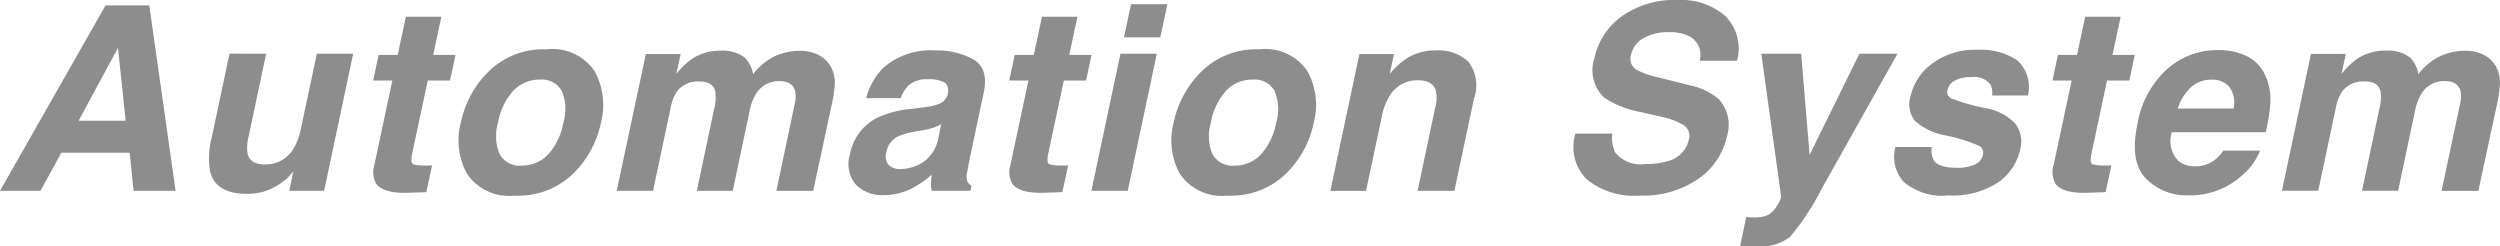
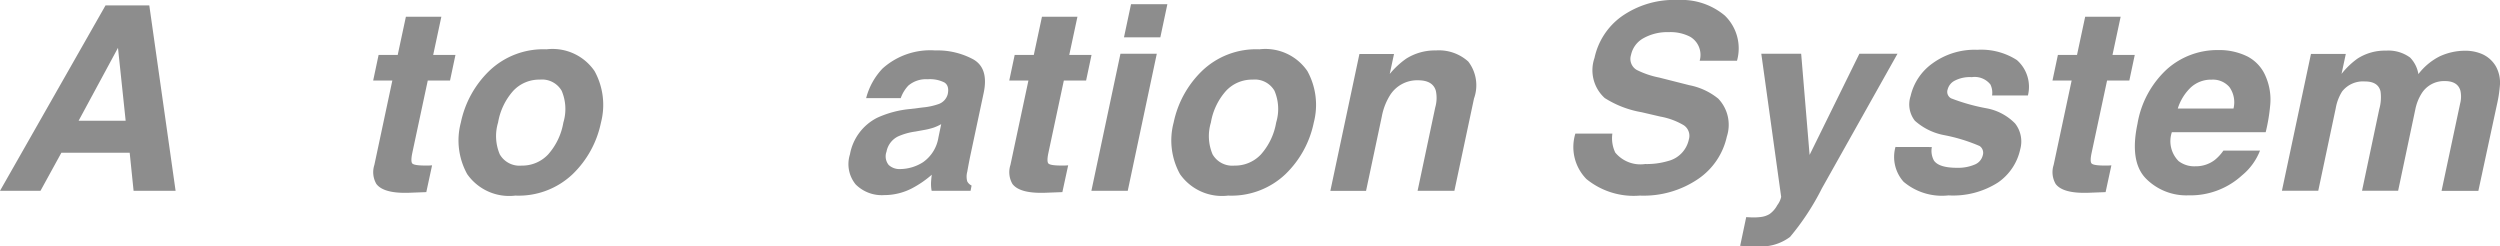
<svg xmlns="http://www.w3.org/2000/svg" viewBox="0 0 135.866 13.385">
  <defs>
    <style>.cls-1{isolation:isolate;}.cls-2{fill:#8d8d8d;}</style>
  </defs>
  <g id="レイヤー_2" data-name="レイヤー 2">
    <g id="レイヤー_1-2" data-name="レイヤー 1">
      <g id="Automation_System" data-name="Automation System" class="cls-1">
        <g class="cls-1">
          <path class="cls-2" d="M5.735.294H8.114L9.543,10.37H7.26L7.048,8.3H3.336L2.2,10.37H0ZM4.272,6.562H6.829L6.412,2.6Z" />
-           <path class="cls-2" d="M14.464,2.919l-.95,4.491a2.251,2.251,0,0,0-.055.957q.144.567.923.568a1.74,1.74,0,0,0,1.538-.807,3.351,3.351,0,0,0,.437-1.155l.862-4.054h1.975L17.615,10.37H15.722l.218-1.053c-.022.023-.082.091-.177.205a1.765,1.765,0,0,1-.322.3,3.586,3.586,0,0,1-1.007.561,3.35,3.35,0,0,1-1.037.15q-1.653,0-1.975-1.189a4.415,4.415,0,0,1,.1-1.935l.95-4.491Z" />
          <path class="cls-2" d="M20.281,4.375l.294-1.388h1.039L22.059.909h1.927l-.444,2.078h1.21l-.294,1.388h-1.21l-.841,3.937c-.063.306-.064.5,0,.572s.29.112.687.112l.188,0c.066,0,.133-.006.2-.011l-.314,1.456-.93.035q-1.386.048-1.784-.479a1.274,1.274,0,0,1-.109-1.032l.977-4.587Z" />
          <path class="cls-2" d="M28.006,10.63a2.787,2.787,0,0,1-2.615-1.166,3.78,3.78,0,0,1-.345-2.806,5.435,5.435,0,0,1,1.538-2.8A4.242,4.242,0,0,1,29.7,2.68a2.764,2.764,0,0,1,2.611,1.182,3.81,3.81,0,0,1,.349,2.8,5.4,5.4,0,0,1-1.542,2.806A4.265,4.265,0,0,1,28.006,10.63Zm2.611-3.972a2.521,2.521,0,0,0-.093-1.725,1.229,1.229,0,0,0-1.185-.606,1.929,1.929,0,0,0-1.443.606,3.449,3.449,0,0,0-.827,1.725,2.539,2.539,0,0,0,.092,1.73A1.234,1.234,0,0,0,28.348,9a1.932,1.932,0,0,0,1.442-.608A3.484,3.484,0,0,0,30.617,6.658Z" />
-           <path class="cls-2" d="M45.15,3.616a1.837,1.837,0,0,1,.219.957,7.359,7.359,0,0,1-.164,1.1l-1.012,4.7h-2l1-4.744a1.517,1.517,0,0,0,.014-.7q-.151-.521-.848-.52a1.435,1.435,0,0,0-1.258.67,2.523,2.523,0,0,0-.341.855l-.937,4.436H37.87l.937-4.436a2.373,2.373,0,0,0,.068-.964c-.087-.361-.369-.54-.848-.54a1.441,1.441,0,0,0-1.237.54,2.493,2.493,0,0,0-.349.916l-.95,4.484H33.516L35.1,2.933h1.893L36.756,4.02a4.213,4.213,0,0,1,.861-.828,2.743,2.743,0,0,1,1.559-.437,1.987,1.987,0,0,1,1.3.376,1.664,1.664,0,0,1,.452.9,3.346,3.346,0,0,1,1.155-.964,3.287,3.287,0,0,1,1.4-.307,2.29,2.29,0,0,1,.93.191A1.634,1.634,0,0,1,45.15,3.616Z" />
          <path class="cls-2" d="M50.16,5.838a3.509,3.509,0,0,0,.814-.171.78.78,0,0,0,.533-.554c.064-.305,0-.516-.185-.632a1.743,1.743,0,0,0-.9-.174,1.484,1.484,0,0,0-1.053.341,1.926,1.926,0,0,0-.417.684h-1.88a3.665,3.665,0,0,1,.889-1.606,3.876,3.876,0,0,1,2.864-.985,4.1,4.1,0,0,1,2.071.486q.849.485.561,1.832L52.73,8.477q-.074.355-.164.861a1,1,0,0,0,0,.519.509.509,0,0,0,.236.226l-.055.287H50.632a1.983,1.983,0,0,1-.034-.424c.005-.132.018-.282.041-.451a5.5,5.5,0,0,1-1.087.745,3.275,3.275,0,0,1-1.5.363,2.006,2.006,0,0,1-1.548-.579,1.744,1.744,0,0,1-.312-1.636A2.78,2.78,0,0,1,47.672,6.4a5.535,5.535,0,0,1,1.811-.478Zm.991.909a2.454,2.454,0,0,1-.41.188,3.656,3.656,0,0,1-.547.133l-.451.082a3.421,3.421,0,0,0-.943.267,1.16,1.16,0,0,0-.622.827.739.739,0,0,0,.12.722.863.863,0,0,0,.625.222,2.358,2.358,0,0,0,1.237-.37A2.023,2.023,0,0,0,51,7.472Z" />
          <path class="cls-2" d="M54.85,4.375l.294-1.388h1.039L56.627.909h1.928L58.11,2.987h1.21l-.294,1.388h-1.21l-.84,3.937c-.064.306-.065.5,0,.572s.29.112.686.112l.189,0c.065,0,.132-.006.2-.011l-.315,1.456-.929.035q-1.387.048-1.784-.479a1.273,1.273,0,0,1-.11-1.032l.978-4.587Z" />
          <path class="cls-2" d="M60.893,2.919h1.975L61.289,10.37H59.313ZM63.06,2.03H61.084l.383-1.8h1.975Z" />
          <path class="cls-2" d="M66.744,10.63a2.787,2.787,0,0,1-2.615-1.166,3.785,3.785,0,0,1-.345-2.806,5.442,5.442,0,0,1,1.538-2.8A4.242,4.242,0,0,1,68.439,2.68a2.766,2.766,0,0,1,2.612,1.182,3.81,3.81,0,0,1,.348,2.8,5.4,5.4,0,0,1-1.542,2.806A4.265,4.265,0,0,1,66.744,10.63Zm2.611-3.972a2.522,2.522,0,0,0-.092-1.725,1.232,1.232,0,0,0-1.186-.606,1.925,1.925,0,0,0-1.442.606,3.433,3.433,0,0,0-.827,1.725,2.54,2.54,0,0,0,.091,1.73A1.235,1.235,0,0,0,67.086,9a1.93,1.93,0,0,0,1.442-.608A3.484,3.484,0,0,0,69.355,6.658Z" />
          <path class="cls-2" d="M80.107,5.353,79.041,10.37h-2L78,5.838a1.856,1.856,0,0,0,.034-.9q-.163-.575-.971-.575a1.738,1.738,0,0,0-1.538.841,3.331,3.331,0,0,0-.43,1.135l-.855,4.033H72.3L73.88,2.933h1.88L75.527,4.02a4.555,4.555,0,0,1,.889-.828,2.922,2.922,0,0,1,1.62-.451,2.378,2.378,0,0,1,1.761.606A2.117,2.117,0,0,1,80.107,5.353Z" />
          <path class="cls-2" d="M87.627,7.26a1.8,1.8,0,0,0,.157,1.032,1.775,1.775,0,0,0,1.627.622,4.05,4.05,0,0,0,1.244-.164,1.534,1.534,0,0,0,1.128-1.169.69.69,0,0,0-.273-.772,3.782,3.782,0,0,0-1.272-.472L89.22,6.1a5.459,5.459,0,0,1-2.01-.773,2.037,2.037,0,0,1-.554-2.18A3.739,3.739,0,0,1,88.119.9,4.953,4.953,0,0,1,91.2,0a3.656,3.656,0,0,1,2.536.845A2.481,2.481,0,0,1,94.4,3.3H92.371A1.142,1.142,0,0,0,91.858,2a2.325,2.325,0,0,0-1.169-.253,2.658,2.658,0,0,0-1.371.328,1.357,1.357,0,0,0-.679.916.693.693,0,0,0,.307.807,4.752,4.752,0,0,0,1.224.417l1.647.417a3.56,3.56,0,0,1,1.566.731,2.061,2.061,0,0,1,.465,2.058A3.761,3.761,0,0,1,92.3,9.718a5.266,5.266,0,0,1-3.179.912,4.068,4.068,0,0,1-2.905-.9,2.483,2.483,0,0,1-.6-2.471Z" />
          <path class="cls-2" d="M94.9,11.8l.247.013a3.18,3.18,0,0,0,.546-.02,1.192,1.192,0,0,0,.472-.157,1.384,1.384,0,0,0,.424-.486A1.147,1.147,0,0,0,96.8,10.7L95.72,2.919h2.167l.458,5.5,2.707-5.5h2.071l-4.115,7.328a13.612,13.612,0,0,1-1.726,2.629,2.631,2.631,0,0,1-1.829.509c-.173,0-.311,0-.417,0s-.26-.011-.465-.025Z" />
          <path class="cls-2" d="M104.989,7.991a1.1,1.1,0,0,0,.116.738q.274.39,1.251.39a2.3,2.3,0,0,0,.951-.171.729.729,0,0,0,.451-.512.447.447,0,0,0-.171-.5,9.269,9.269,0,0,0-1.907-.588,3.305,3.305,0,0,1-1.614-.787,1.438,1.438,0,0,1-.232-1.339,3,3,0,0,1,1.187-1.775,3.888,3.888,0,0,1,2.436-.741,3.584,3.584,0,0,1,2.153.558,1.934,1.934,0,0,1,.6,1.923h-1.948a1.018,1.018,0,0,0-.089-.594,1.091,1.091,0,0,0-1.012-.4,1.789,1.789,0,0,0-.946.2.741.741,0,0,0-.366.464.4.4,0,0,0,.184.486,10.553,10.553,0,0,0,1.914.54,2.9,2.9,0,0,1,1.566.827,1.586,1.586,0,0,1,.28,1.4,2.942,2.942,0,0,1-1.21,1.809,4.532,4.532,0,0,1-2.693.7,3.226,3.226,0,0,1-2.437-.741,2.025,2.025,0,0,1-.441-1.891Z" />
          <path class="cls-2" d="M111.545,4.375l.294-1.388h1.039l.444-2.078h1.928l-.444,2.078h1.21l-.294,1.388h-1.21l-.841,3.937c-.065.306-.066.5,0,.572s.291.112.687.112l.188,0c.066,0,.134-.006.2-.011l-.314,1.456-.93.035q-1.389.048-1.784-.479a1.273,1.273,0,0,1-.11-1.032l.978-4.587Z" />
          <path class="cls-2" d="M123.139,4.17a3.15,3.15,0,0,1,.239,1.538,9.748,9.748,0,0,1-.246,1.477h-5.1a1.533,1.533,0,0,0,.369,1.572,1.4,1.4,0,0,0,.91.28,1.694,1.694,0,0,0,1.052-.342,2.4,2.4,0,0,0,.472-.512h1.989a3.278,3.278,0,0,1-.977,1.346,4.158,4.158,0,0,1-2.912,1.087A3.087,3.087,0,0,1,116.62,9.7q-.892-.915-.454-2.98a5.19,5.19,0,0,1,1.609-2.967,4.112,4.112,0,0,1,2.766-1.032,3.453,3.453,0,0,1,1.6.348A2.143,2.143,0,0,1,123.139,4.17ZM118.354,5.9h3.028a1.423,1.423,0,0,0-.223-1.171,1.184,1.184,0,0,0-.96-.4,1.621,1.621,0,0,0-1.138.424A2.693,2.693,0,0,0,118.354,5.9Z" />
          <path class="cls-2" d="M135.647,3.616a1.828,1.828,0,0,1,.219.957,7.1,7.1,0,0,1-.164,1.1l-1.012,4.7h-2L133.7,5.626a1.49,1.49,0,0,0,.014-.7q-.15-.521-.848-.52a1.437,1.437,0,0,0-1.258.67,2.564,2.564,0,0,0-.341.855l-.937,4.436h-1.962l.937-4.436a2.355,2.355,0,0,0,.068-.964c-.086-.361-.369-.54-.848-.54a1.443,1.443,0,0,0-1.237.54,2.529,2.529,0,0,0-.349.916l-.95,4.484h-1.975l1.579-7.437h1.893l-.232,1.087a4.265,4.265,0,0,1,.861-.828,2.743,2.743,0,0,1,1.559-.437,1.99,1.99,0,0,1,1.306.376,1.67,1.67,0,0,1,.451.9,3.355,3.355,0,0,1,1.155-.964,3.29,3.29,0,0,1,1.4-.307,2.287,2.287,0,0,1,.93.191A1.624,1.624,0,0,1,135.647,3.616Z" />
        </g>
      </g>
    </g>
  </g>
</svg>